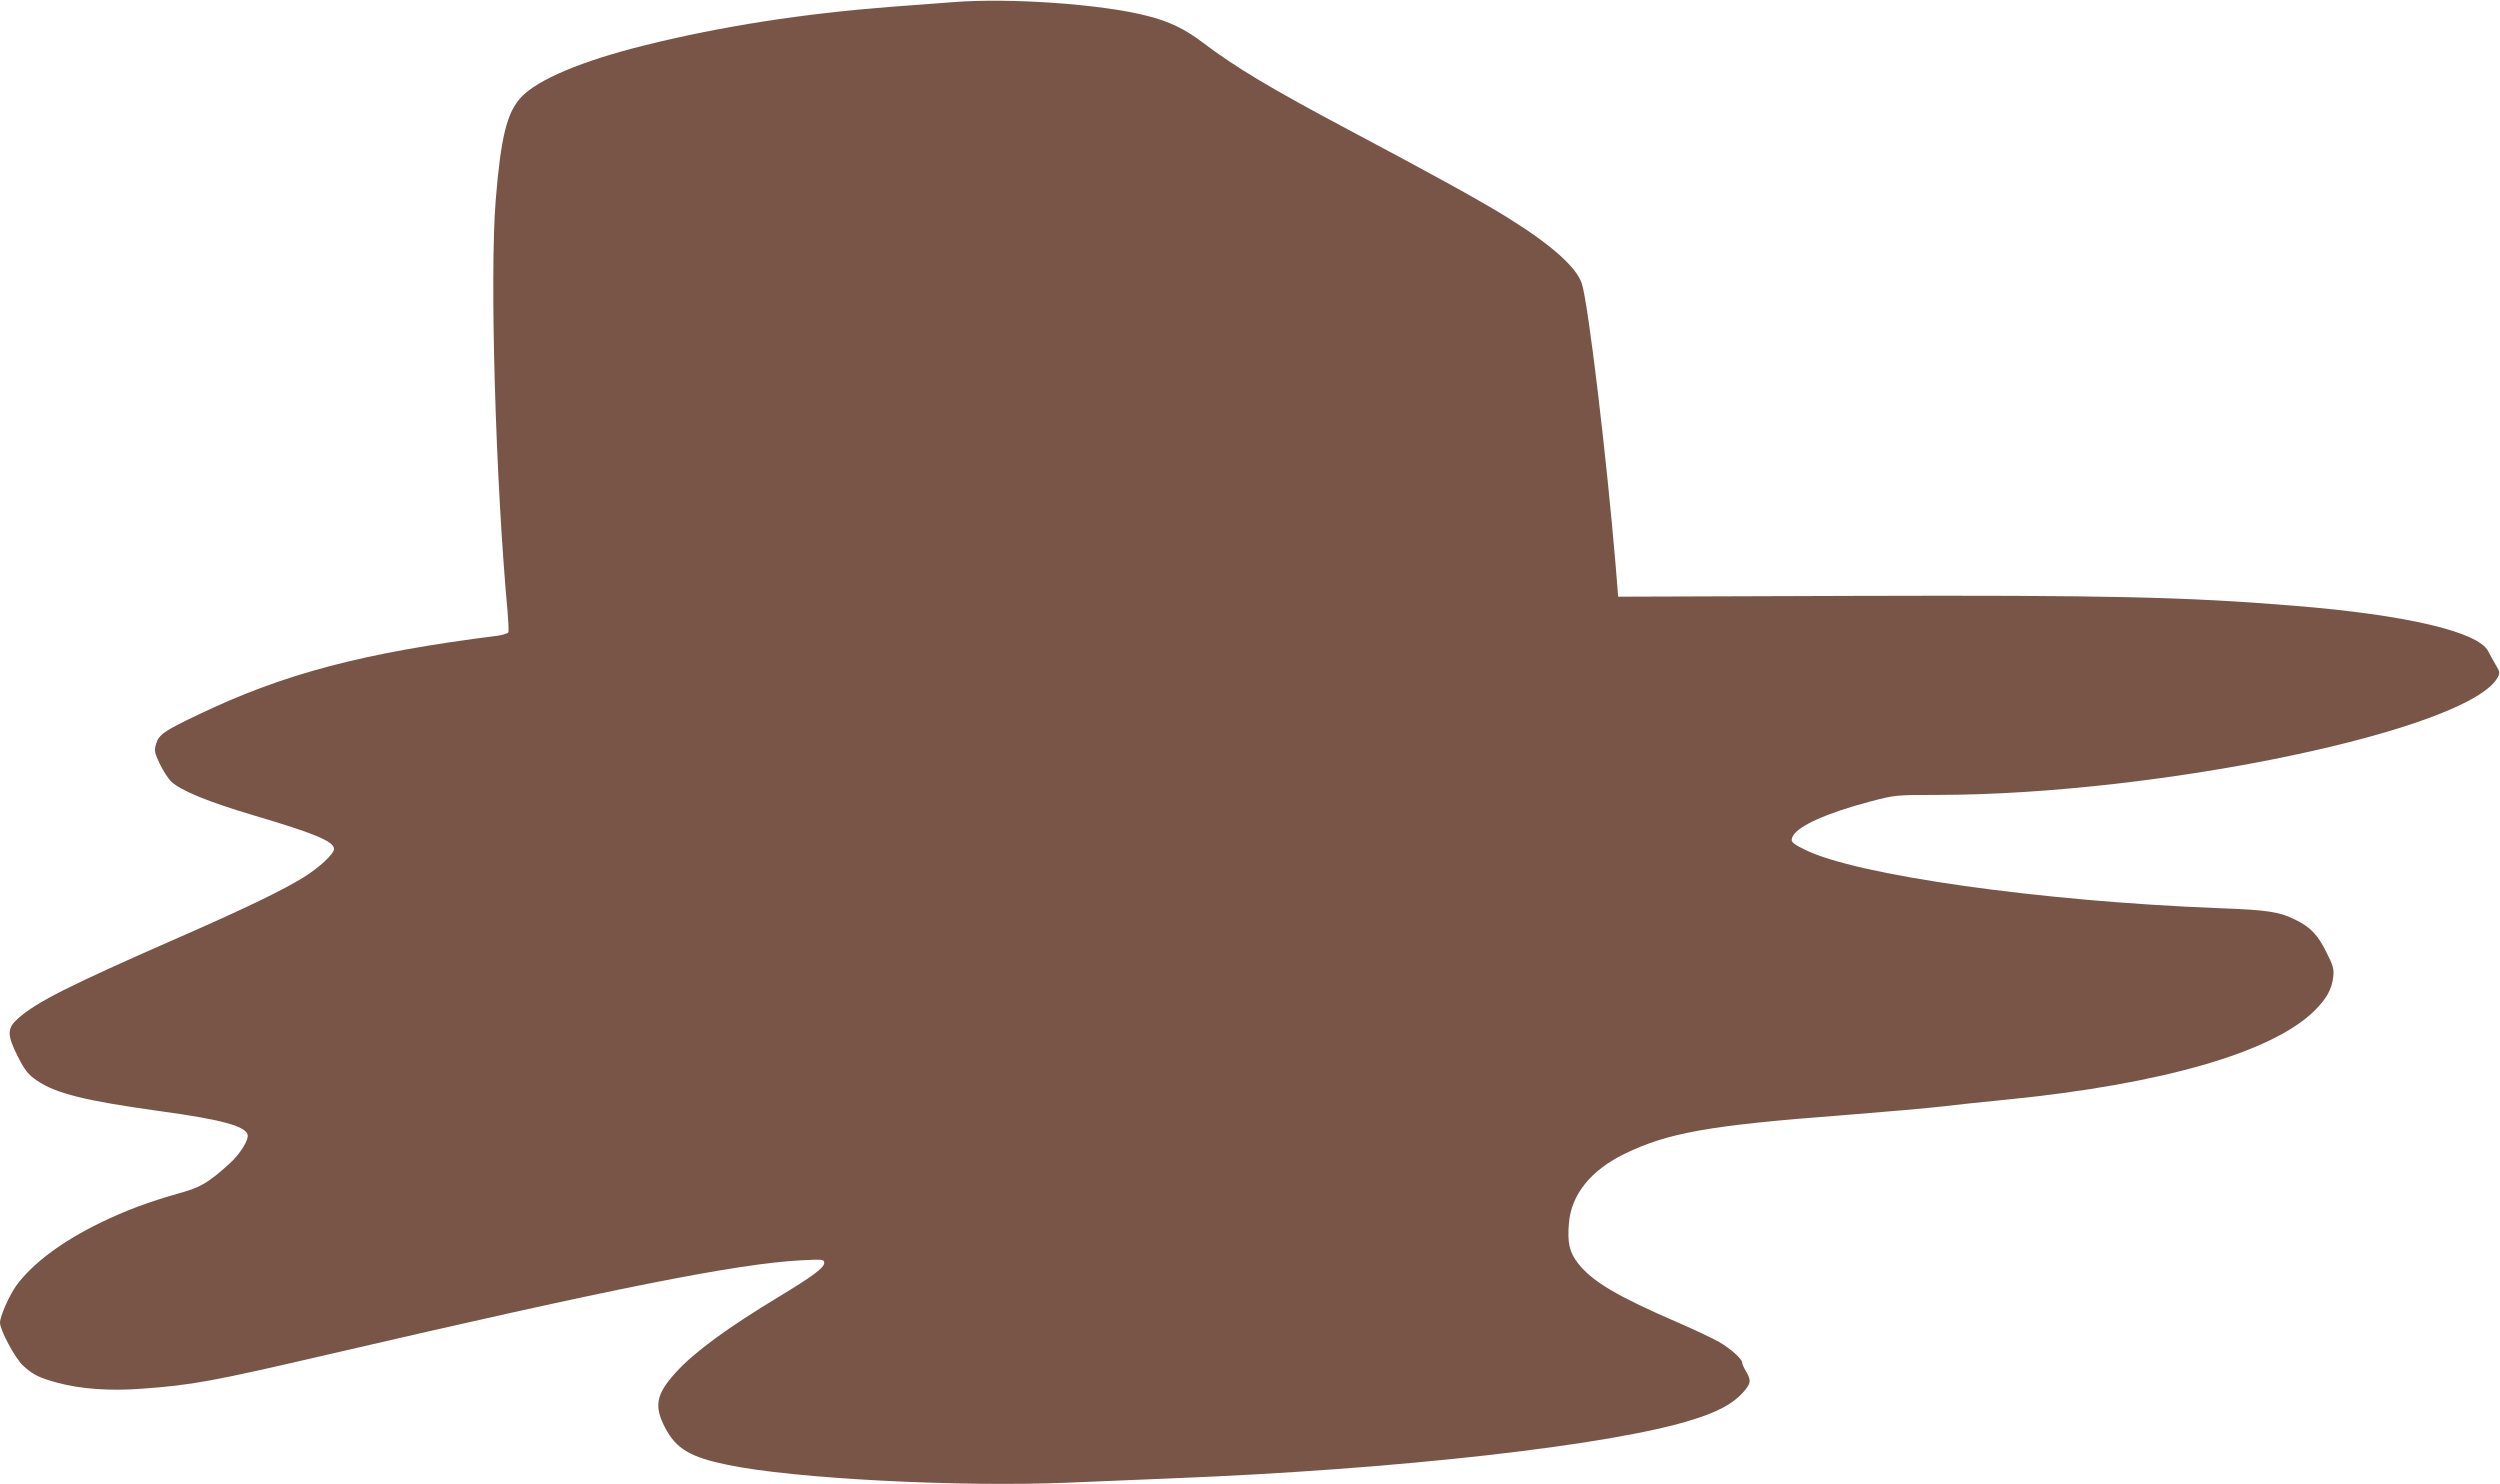
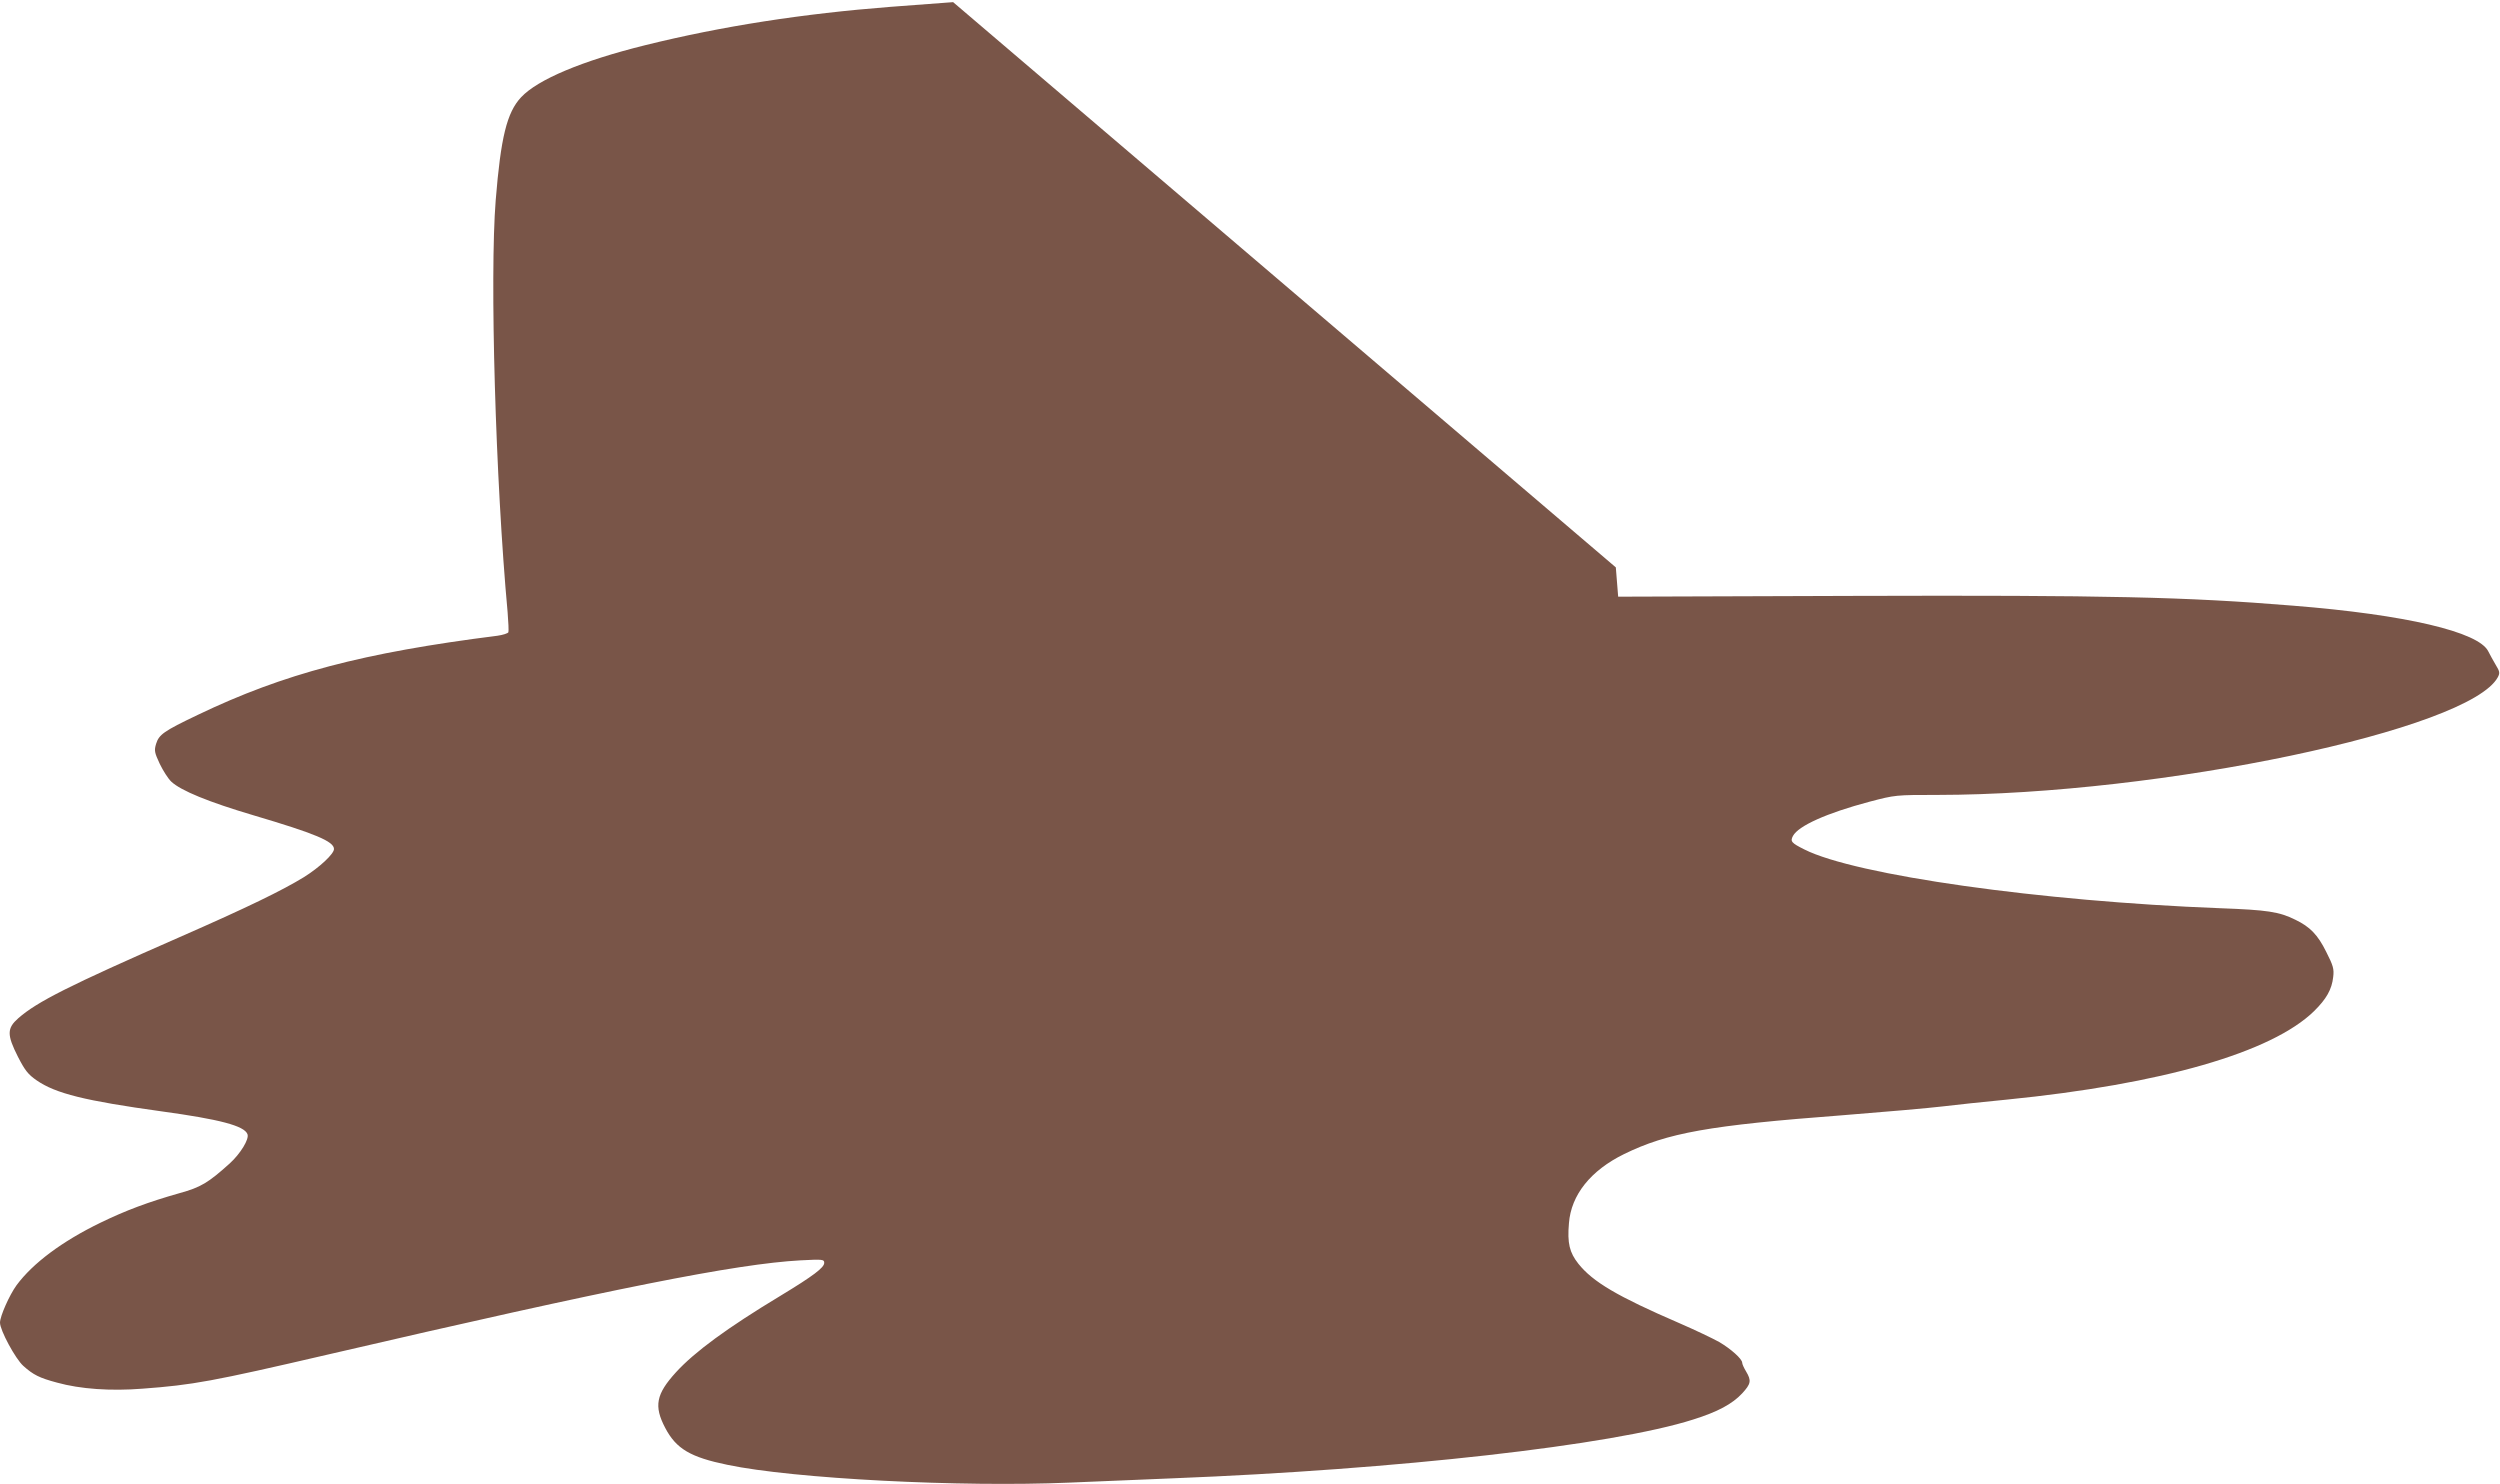
<svg xmlns="http://www.w3.org/2000/svg" version="1.0" width="1280pt" height="760pt" viewBox="0 0 1280 760" preserveAspectRatio="xMidYMid meet">
  <g transform="translate(0,760) scale(0.1,-0.1)" fill="#795548" stroke="none">
-     <path d="M4880 7589 c-63 -5 -207 -16 -320 -24 -450 -35 -863 -99 -1255 -196 -324 -80 -552 -176 -637 -267 -73 -78 -104 -206 -130 -527 -31 -390 -1 -1435 61 -2110 4 -49 6 -95 4 -102 -3 -6 -28 -14 -56 -18 -688 -87 -1094 -194 -1534 -405 -176 -84 -199 -101 -214 -149 -10 -34 -8 -44 19 -102 17 -35 43 -76 59 -91 49 -46 190 -104 423 -173 314 -93 410 -133 410 -172 0 -25 -74 -94 -154 -144 -111 -68 -287 -154 -636 -307 -568 -249 -730 -331 -826 -415 -59 -52 -59 -85 -2 -198 36 -70 52 -90 95 -120 98 -68 249 -105 639 -159 299 -41 425 -74 441 -117 10 -25 -36 -100 -91 -150 -110 -99 -148 -122 -257 -152 -162 -46 -274 -88 -404 -151 -198 -96 -347 -208 -430 -320 -37 -51 -85 -159 -85 -192 0 -39 79 -185 119 -221 51 -46 83 -62 173 -86 119 -33 274 -44 438 -31 257 19 356 37 950 175 1464 340 2090 464 2418 482 116 6 122 5 122 -13 0 -24 -55 -66 -225 -169 -272 -164 -439 -287 -534 -391 -102 -112 -114 -173 -55 -285 56 -107 129 -150 319 -189 337 -71 1196 -115 1750 -91 149 6 387 16 530 22 1146 45 2251 169 2664 301 125 39 201 80 251 134 45 49 48 65 20 112 -11 18 -20 38 -20 45 0 19 -58 71 -118 106 -30 17 -122 61 -205 97 -317 137 -442 211 -516 304 -45 57 -57 105 -48 207 11 145 111 270 282 354 223 109 433 147 1120 199 215 17 444 37 510 45 66 8 215 24 330 35 793 79 1356 241 1573 453 63 62 91 111 98 175 5 41 0 58 -36 129 -43 87 -83 128 -158 164 -83 41 -142 50 -387 59 -915 35 -1866 169 -2127 301 -66 33 -73 41 -58 69 28 52 173 117 391 175 133 35 135 35 349 35 1143 1 2725 334 2869 603 11 21 10 29 -11 63 -13 22 -30 53 -38 69 -49 100 -423 188 -1000 234 -550 45 -952 54 -2250 50 l-1205 -4 -12 150 c-47 564 -141 1350 -174 1453 -27 83 -154 197 -374 334 -130 82 -388 224 -810 448 -409 217 -589 325 -758 453 -91 69 -172 108 -284 136 -232 60 -706 93 -993 70z" />
+     <path d="M4880 7589 c-63 -5 -207 -16 -320 -24 -450 -35 -863 -99 -1255 -196 -324 -80 -552 -176 -637 -267 -73 -78 -104 -206 -130 -527 -31 -390 -1 -1435 61 -2110 4 -49 6 -95 4 -102 -3 -6 -28 -14 -56 -18 -688 -87 -1094 -194 -1534 -405 -176 -84 -199 -101 -214 -149 -10 -34 -8 -44 19 -102 17 -35 43 -76 59 -91 49 -46 190 -104 423 -173 314 -93 410 -133 410 -172 0 -25 -74 -94 -154 -144 -111 -68 -287 -154 -636 -307 -568 -249 -730 -331 -826 -415 -59 -52 -59 -85 -2 -198 36 -70 52 -90 95 -120 98 -68 249 -105 639 -159 299 -41 425 -74 441 -117 10 -25 -36 -100 -91 -150 -110 -99 -148 -122 -257 -152 -162 -46 -274 -88 -404 -151 -198 -96 -347 -208 -430 -320 -37 -51 -85 -159 -85 -192 0 -39 79 -185 119 -221 51 -46 83 -62 173 -86 119 -33 274 -44 438 -31 257 19 356 37 950 175 1464 340 2090 464 2418 482 116 6 122 5 122 -13 0 -24 -55 -66 -225 -169 -272 -164 -439 -287 -534 -391 -102 -112 -114 -173 -55 -285 56 -107 129 -150 319 -189 337 -71 1196 -115 1750 -91 149 6 387 16 530 22 1146 45 2251 169 2664 301 125 39 201 80 251 134 45 49 48 65 20 112 -11 18 -20 38 -20 45 0 19 -58 71 -118 106 -30 17 -122 61 -205 97 -317 137 -442 211 -516 304 -45 57 -57 105 -48 207 11 145 111 270 282 354 223 109 433 147 1120 199 215 17 444 37 510 45 66 8 215 24 330 35 793 79 1356 241 1573 453 63 62 91 111 98 175 5 41 0 58 -36 129 -43 87 -83 128 -158 164 -83 41 -142 50 -387 59 -915 35 -1866 169 -2127 301 -66 33 -73 41 -58 69 28 52 173 117 391 175 133 35 135 35 349 35 1143 1 2725 334 2869 603 11 21 10 29 -11 63 -13 22 -30 53 -38 69 -49 100 -423 188 -1000 234 -550 45 -952 54 -2250 50 l-1205 -4 -12 150 z" />
  </g>
</svg>